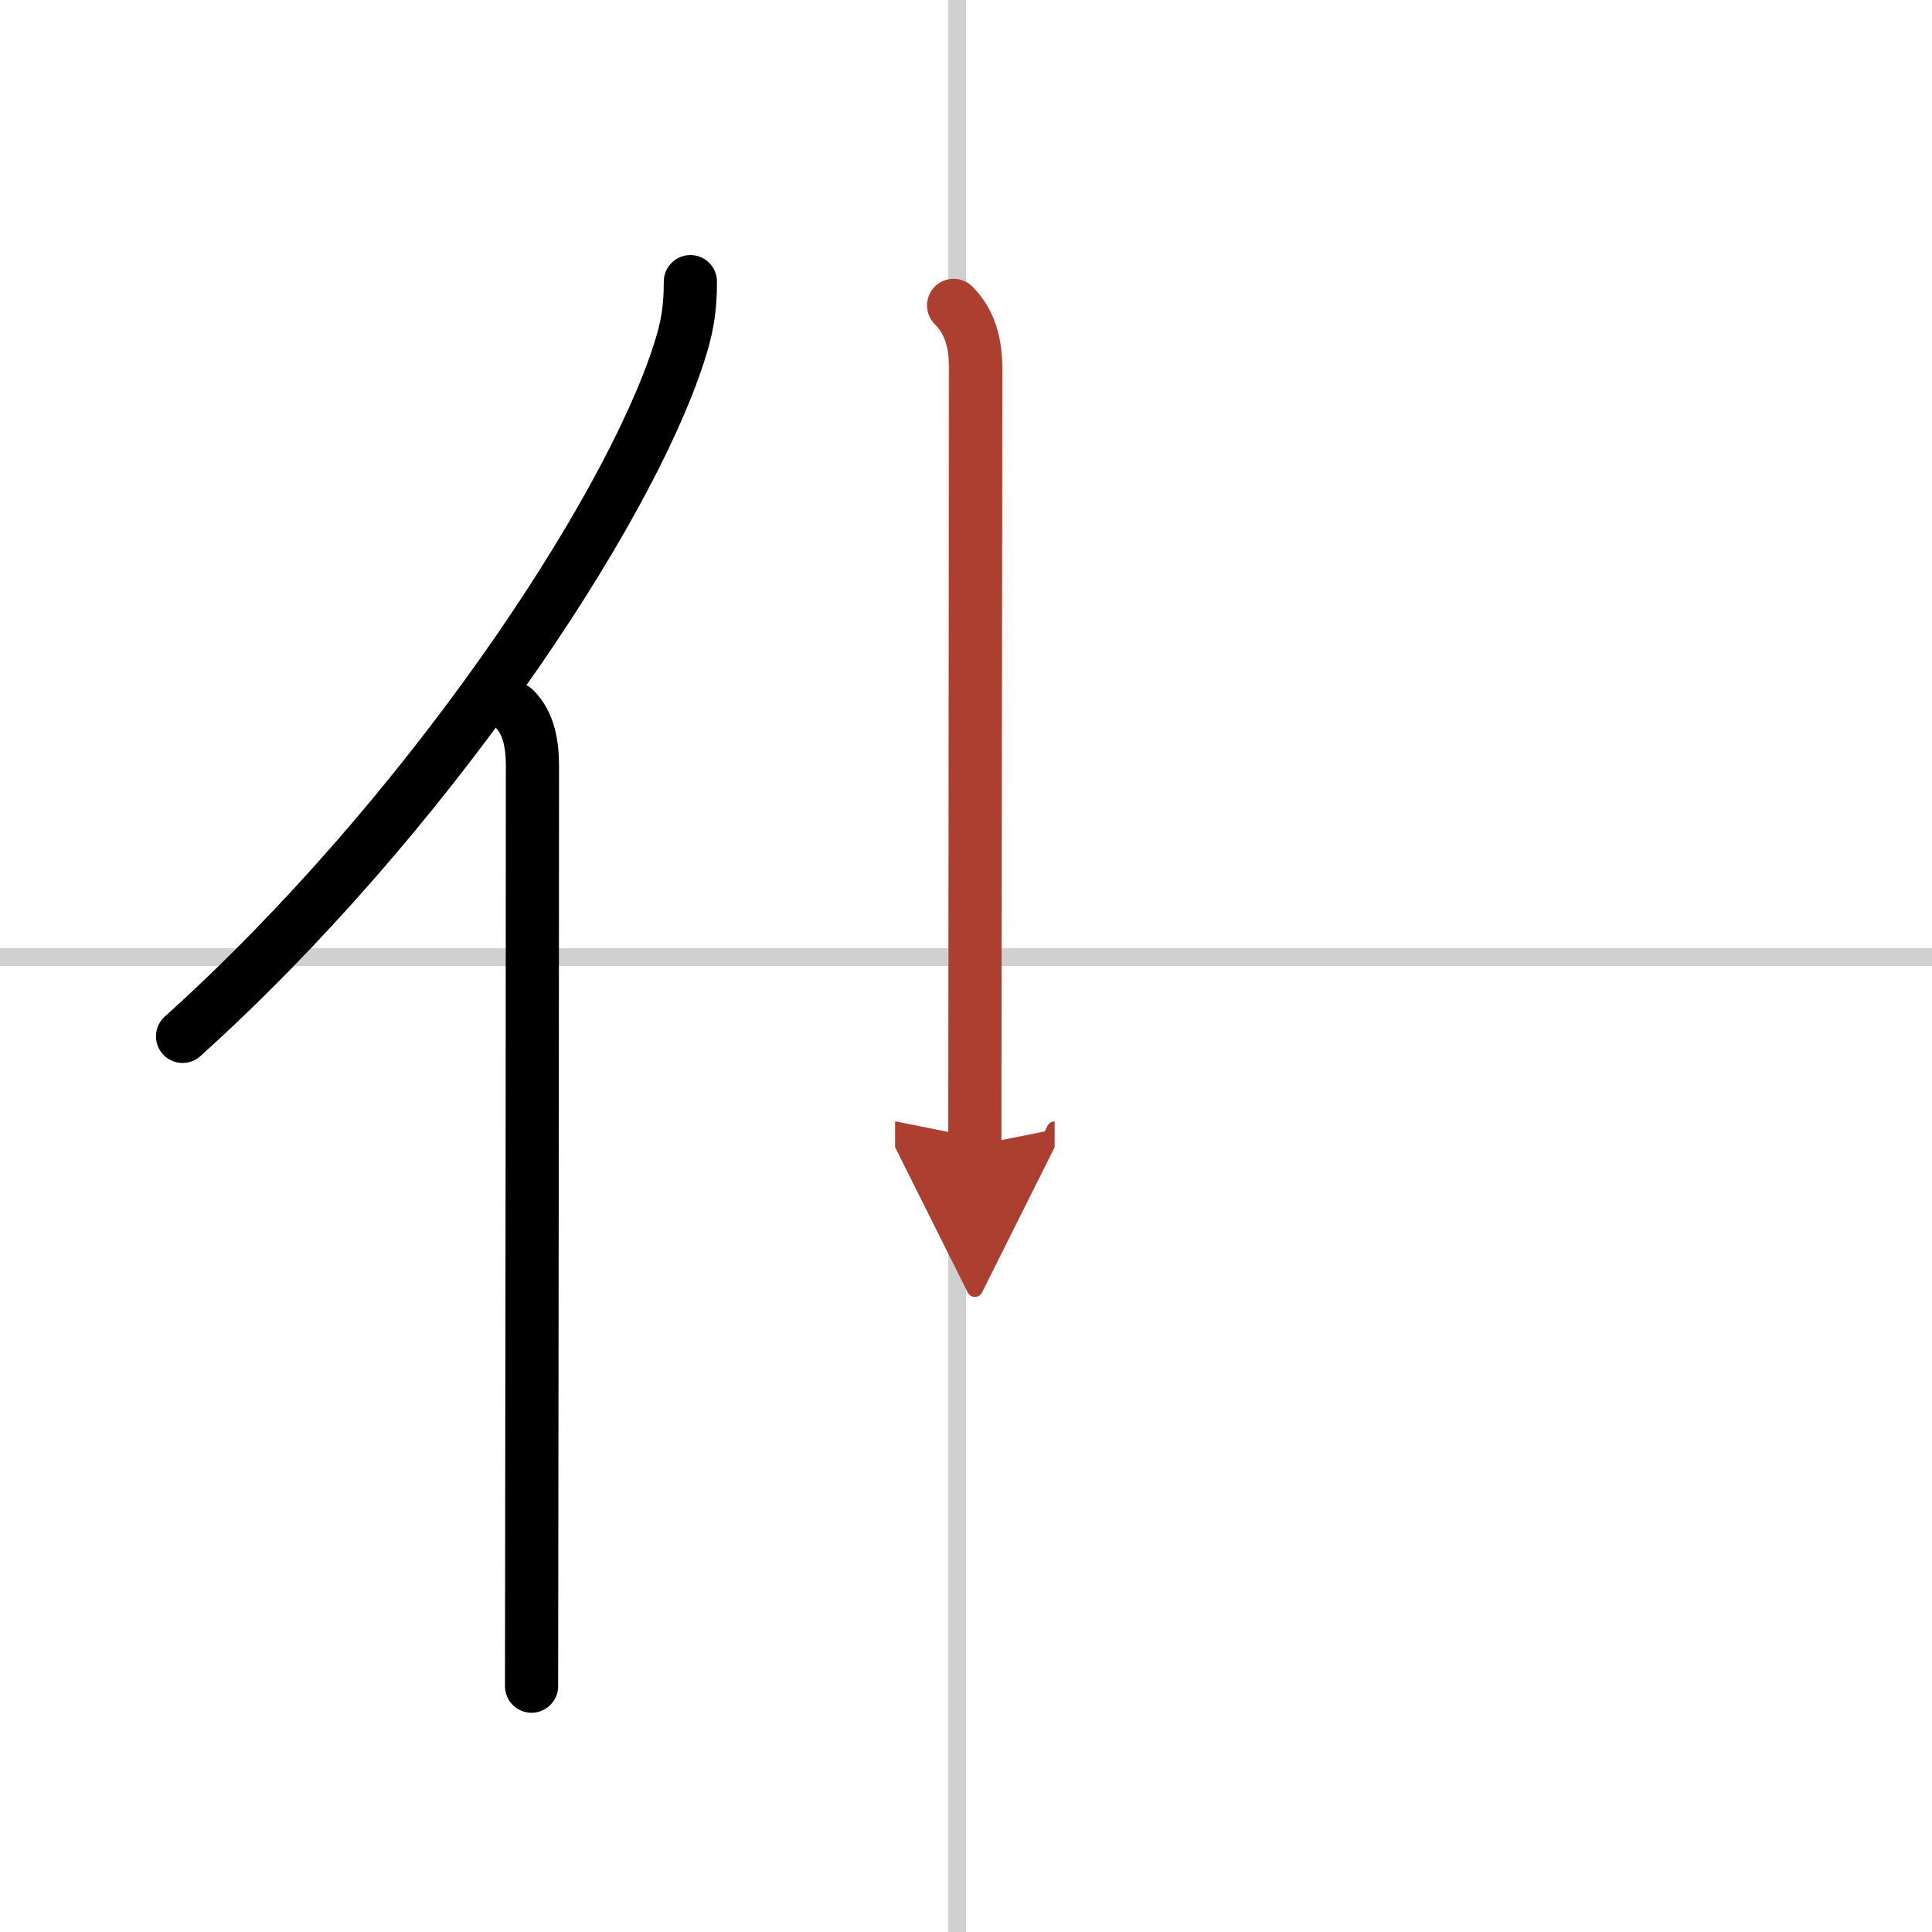
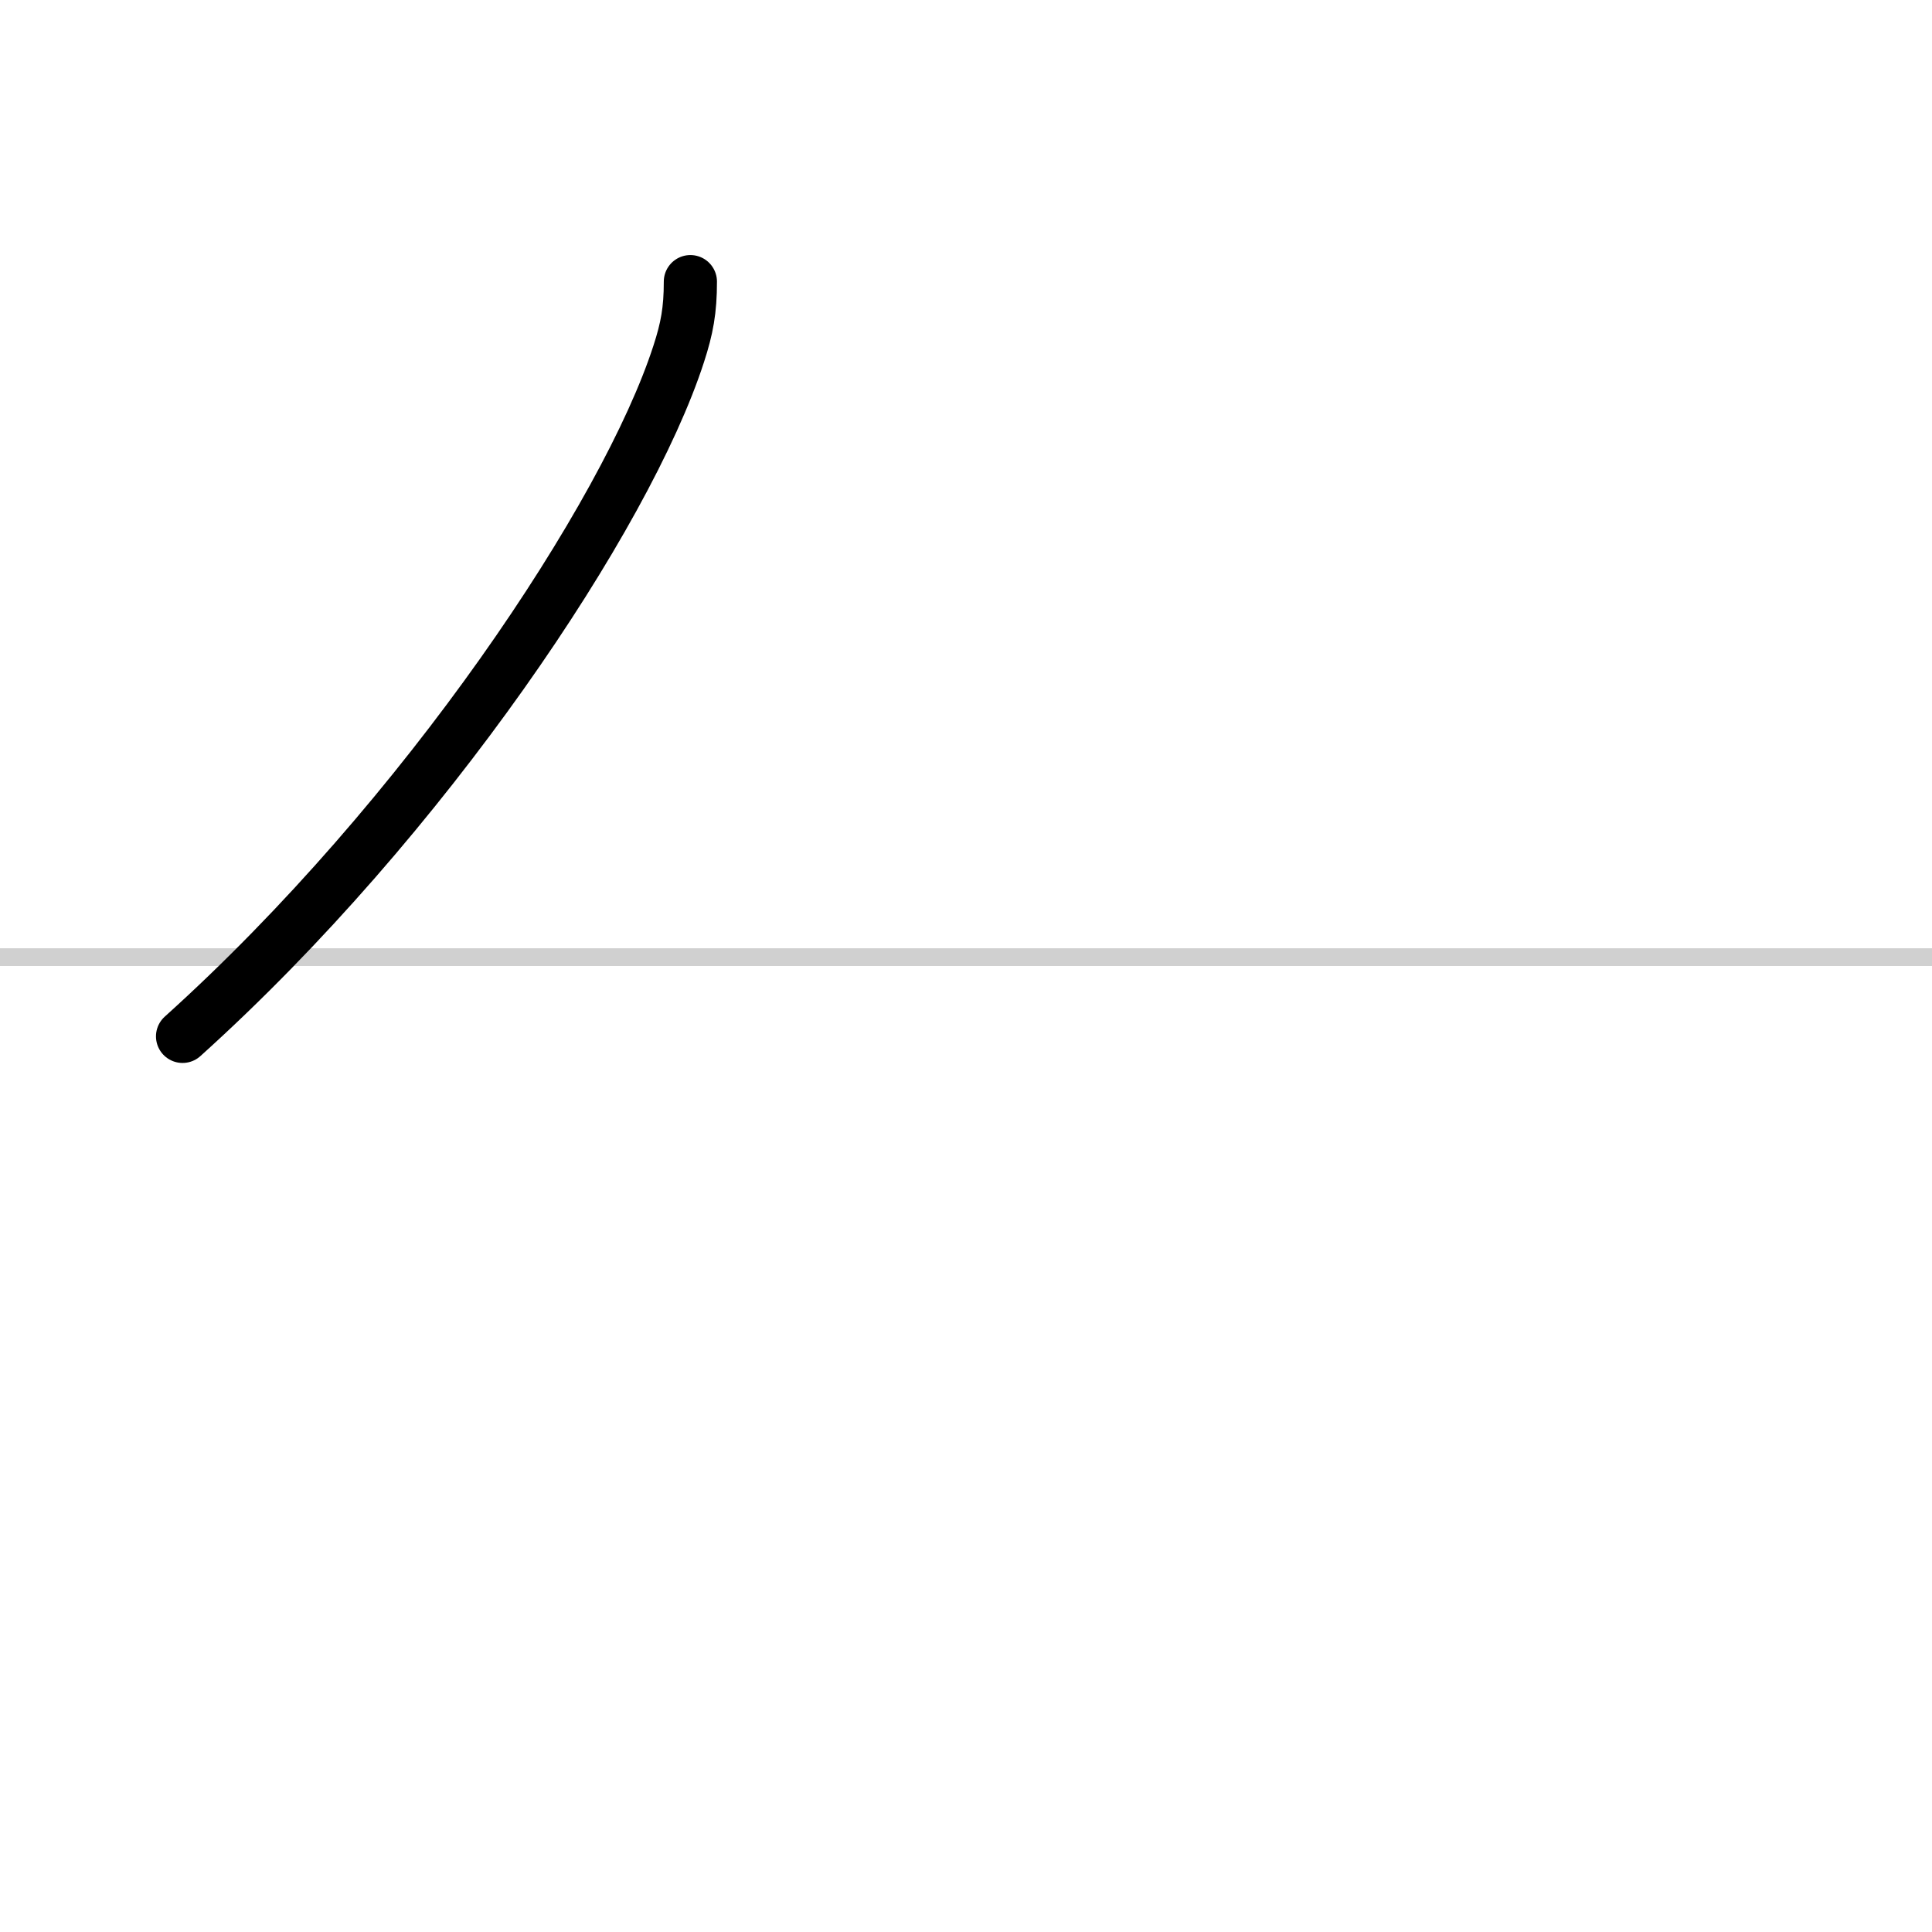
<svg xmlns="http://www.w3.org/2000/svg" width="400" height="400" viewBox="0 0 109 109">
  <defs>
    <marker id="a" markerWidth="4" orient="auto" refX="1" refY="5" viewBox="0 0 10 10">
-       <polyline points="0 0 10 5 0 10 1 5" fill="#ad3f31" stroke="#ad3f31" />
-     </marker>
+       </marker>
  </defs>
  <g fill="none" stroke="#000" stroke-linecap="round" stroke-linejoin="round" stroke-width="3">
-     <rect width="100%" height="100%" fill="#fff" stroke="#fff" />
-     <line x1="54" x2="54" y2="109" stroke="#d0d0d0" stroke-width="1" />
    <line x2="109" y1="54" y2="54" stroke="#d0d0d0" stroke-width="1" />
    <path d="m38.95 15.89c0 1.61-0.19 2.64-0.66 4.08-2.94 9.09-14.3 26.17-27.99 38.5" />
-     <path d="m29.03 40c0.8 0.8 1.01 1.97 1.01 3.23 0 10.08-0.02 30.42-0.04 43.15 0 3.71-0.01 6.78-0.01 8.75" />
-     <path d="M53.8,17.23c0.93,0.93,1.25,2.15,1.25,3.59c0,5.41-0.03,23.27-0.04,34.68C55,59.77,55,63.15,55,64.62" marker-end="url(#a)" stroke="#ad3f31" />
  </g>
</svg>